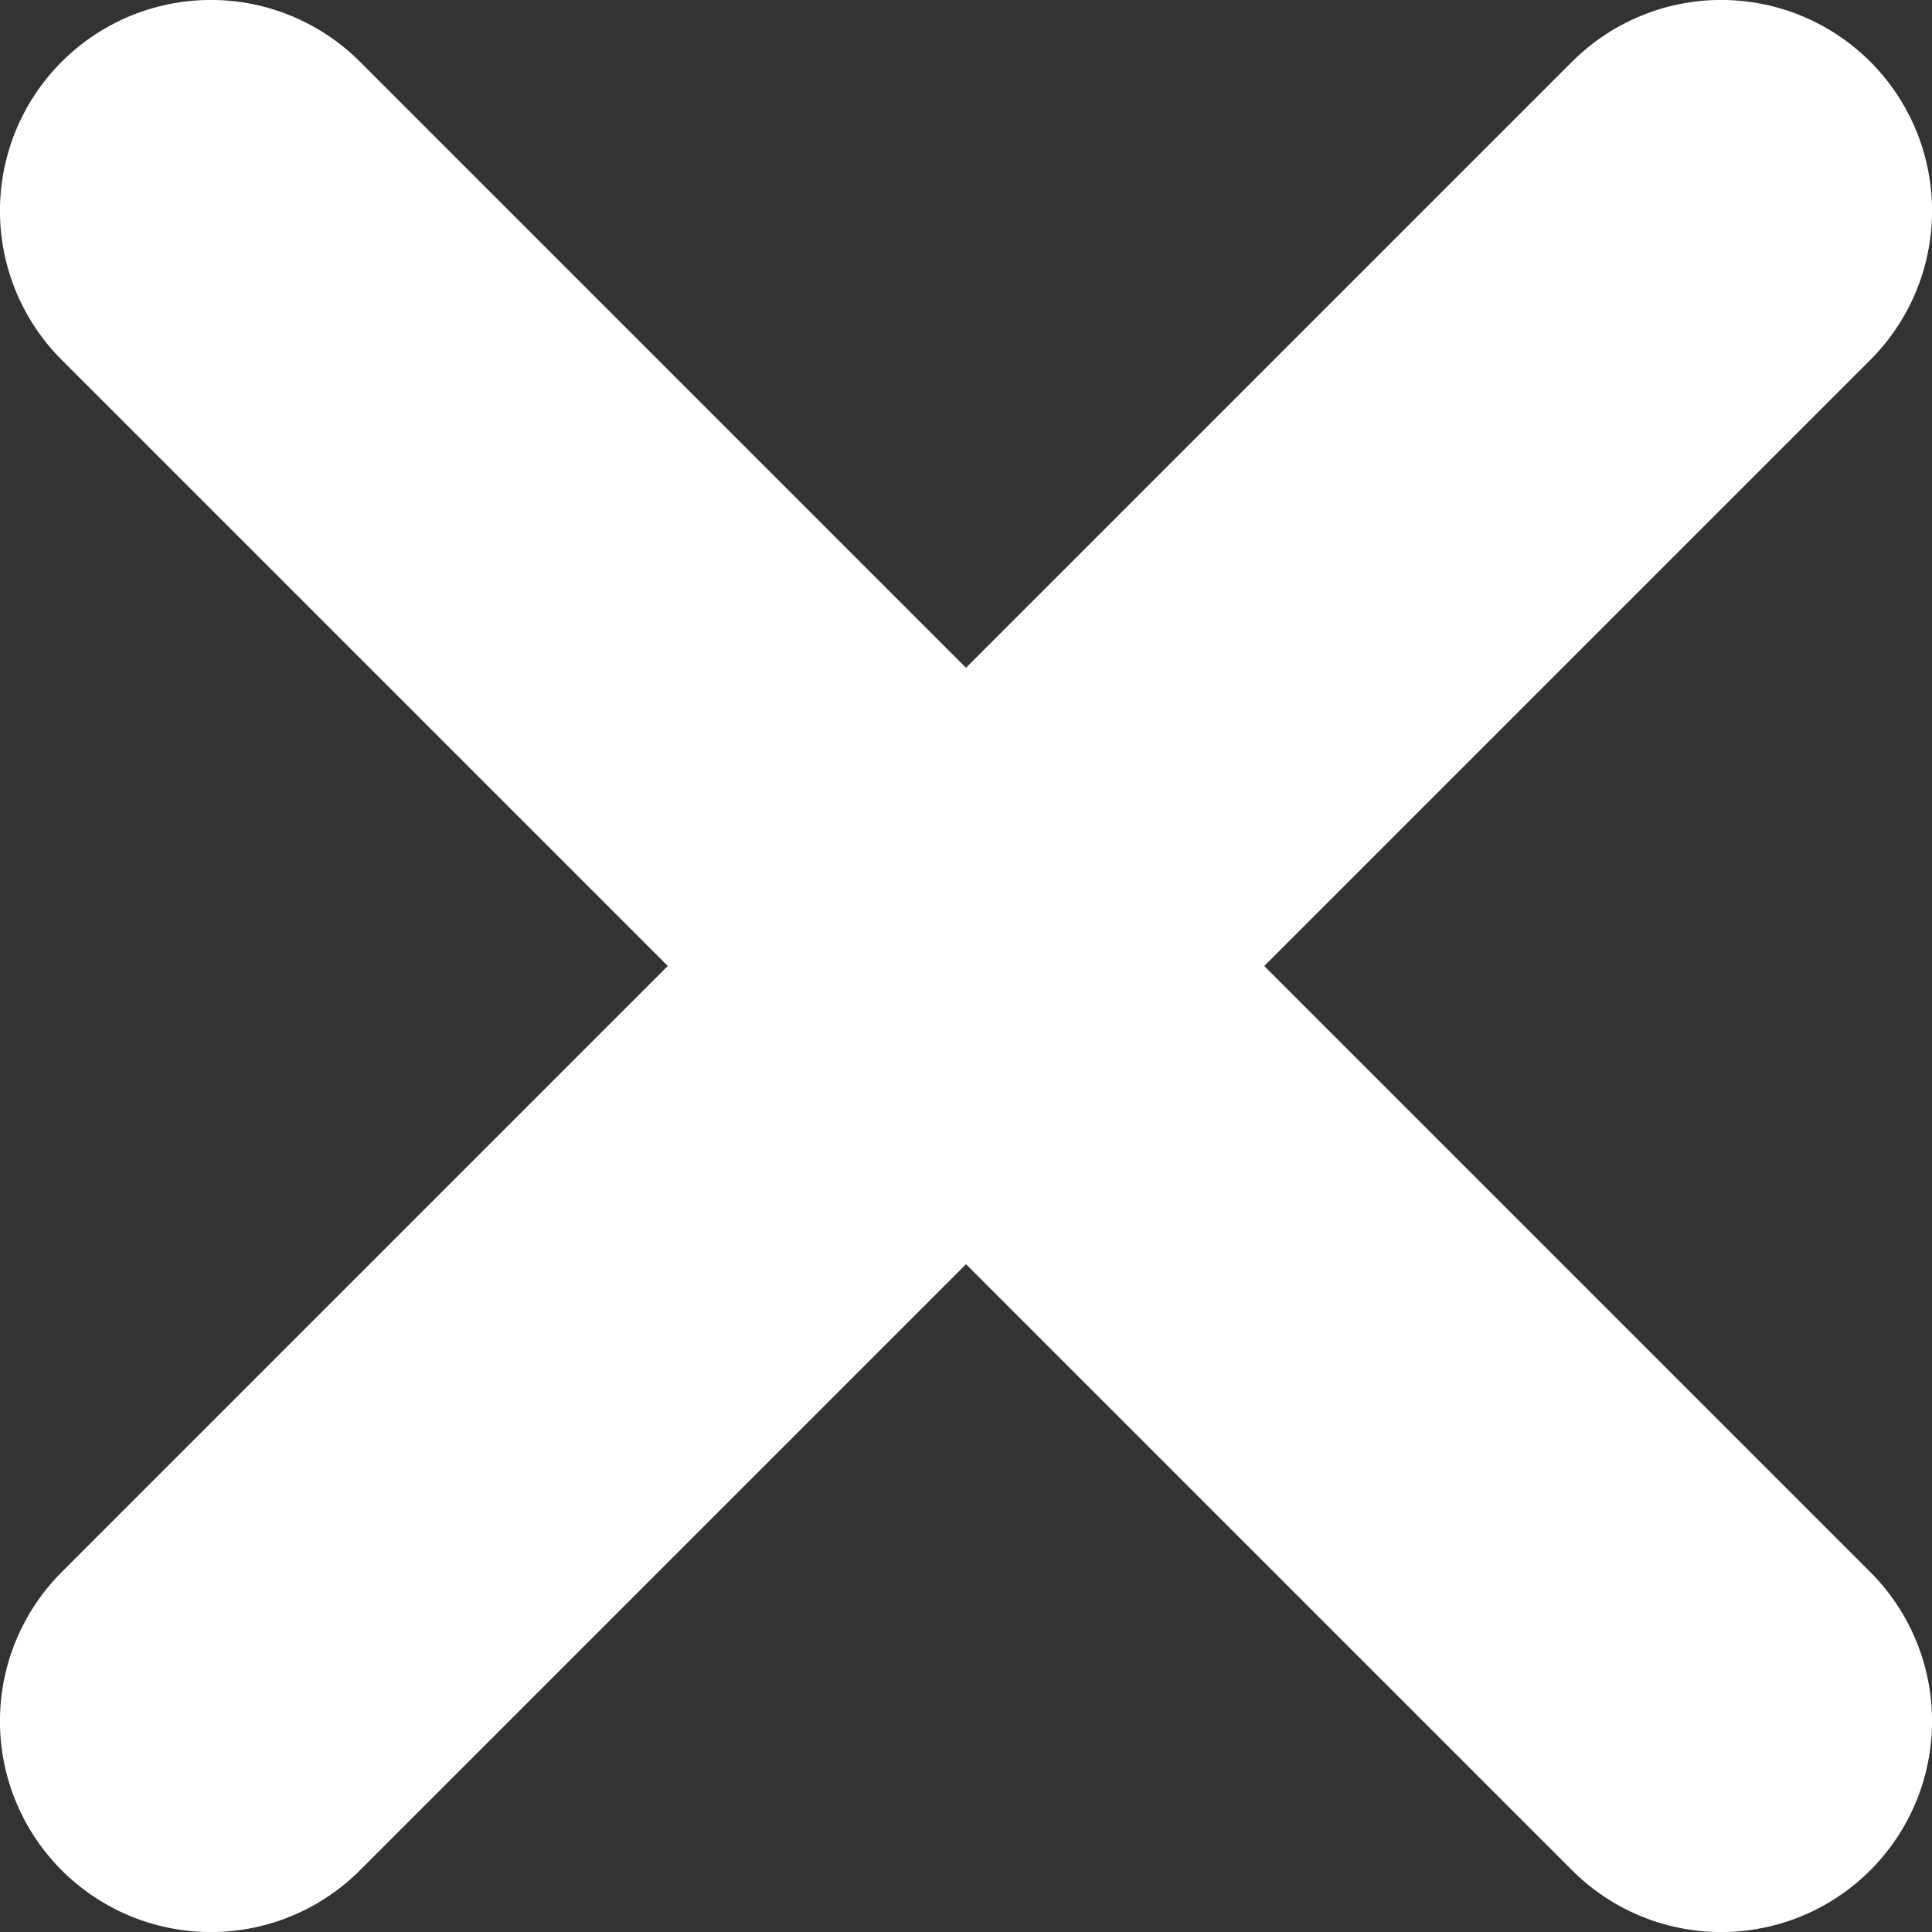
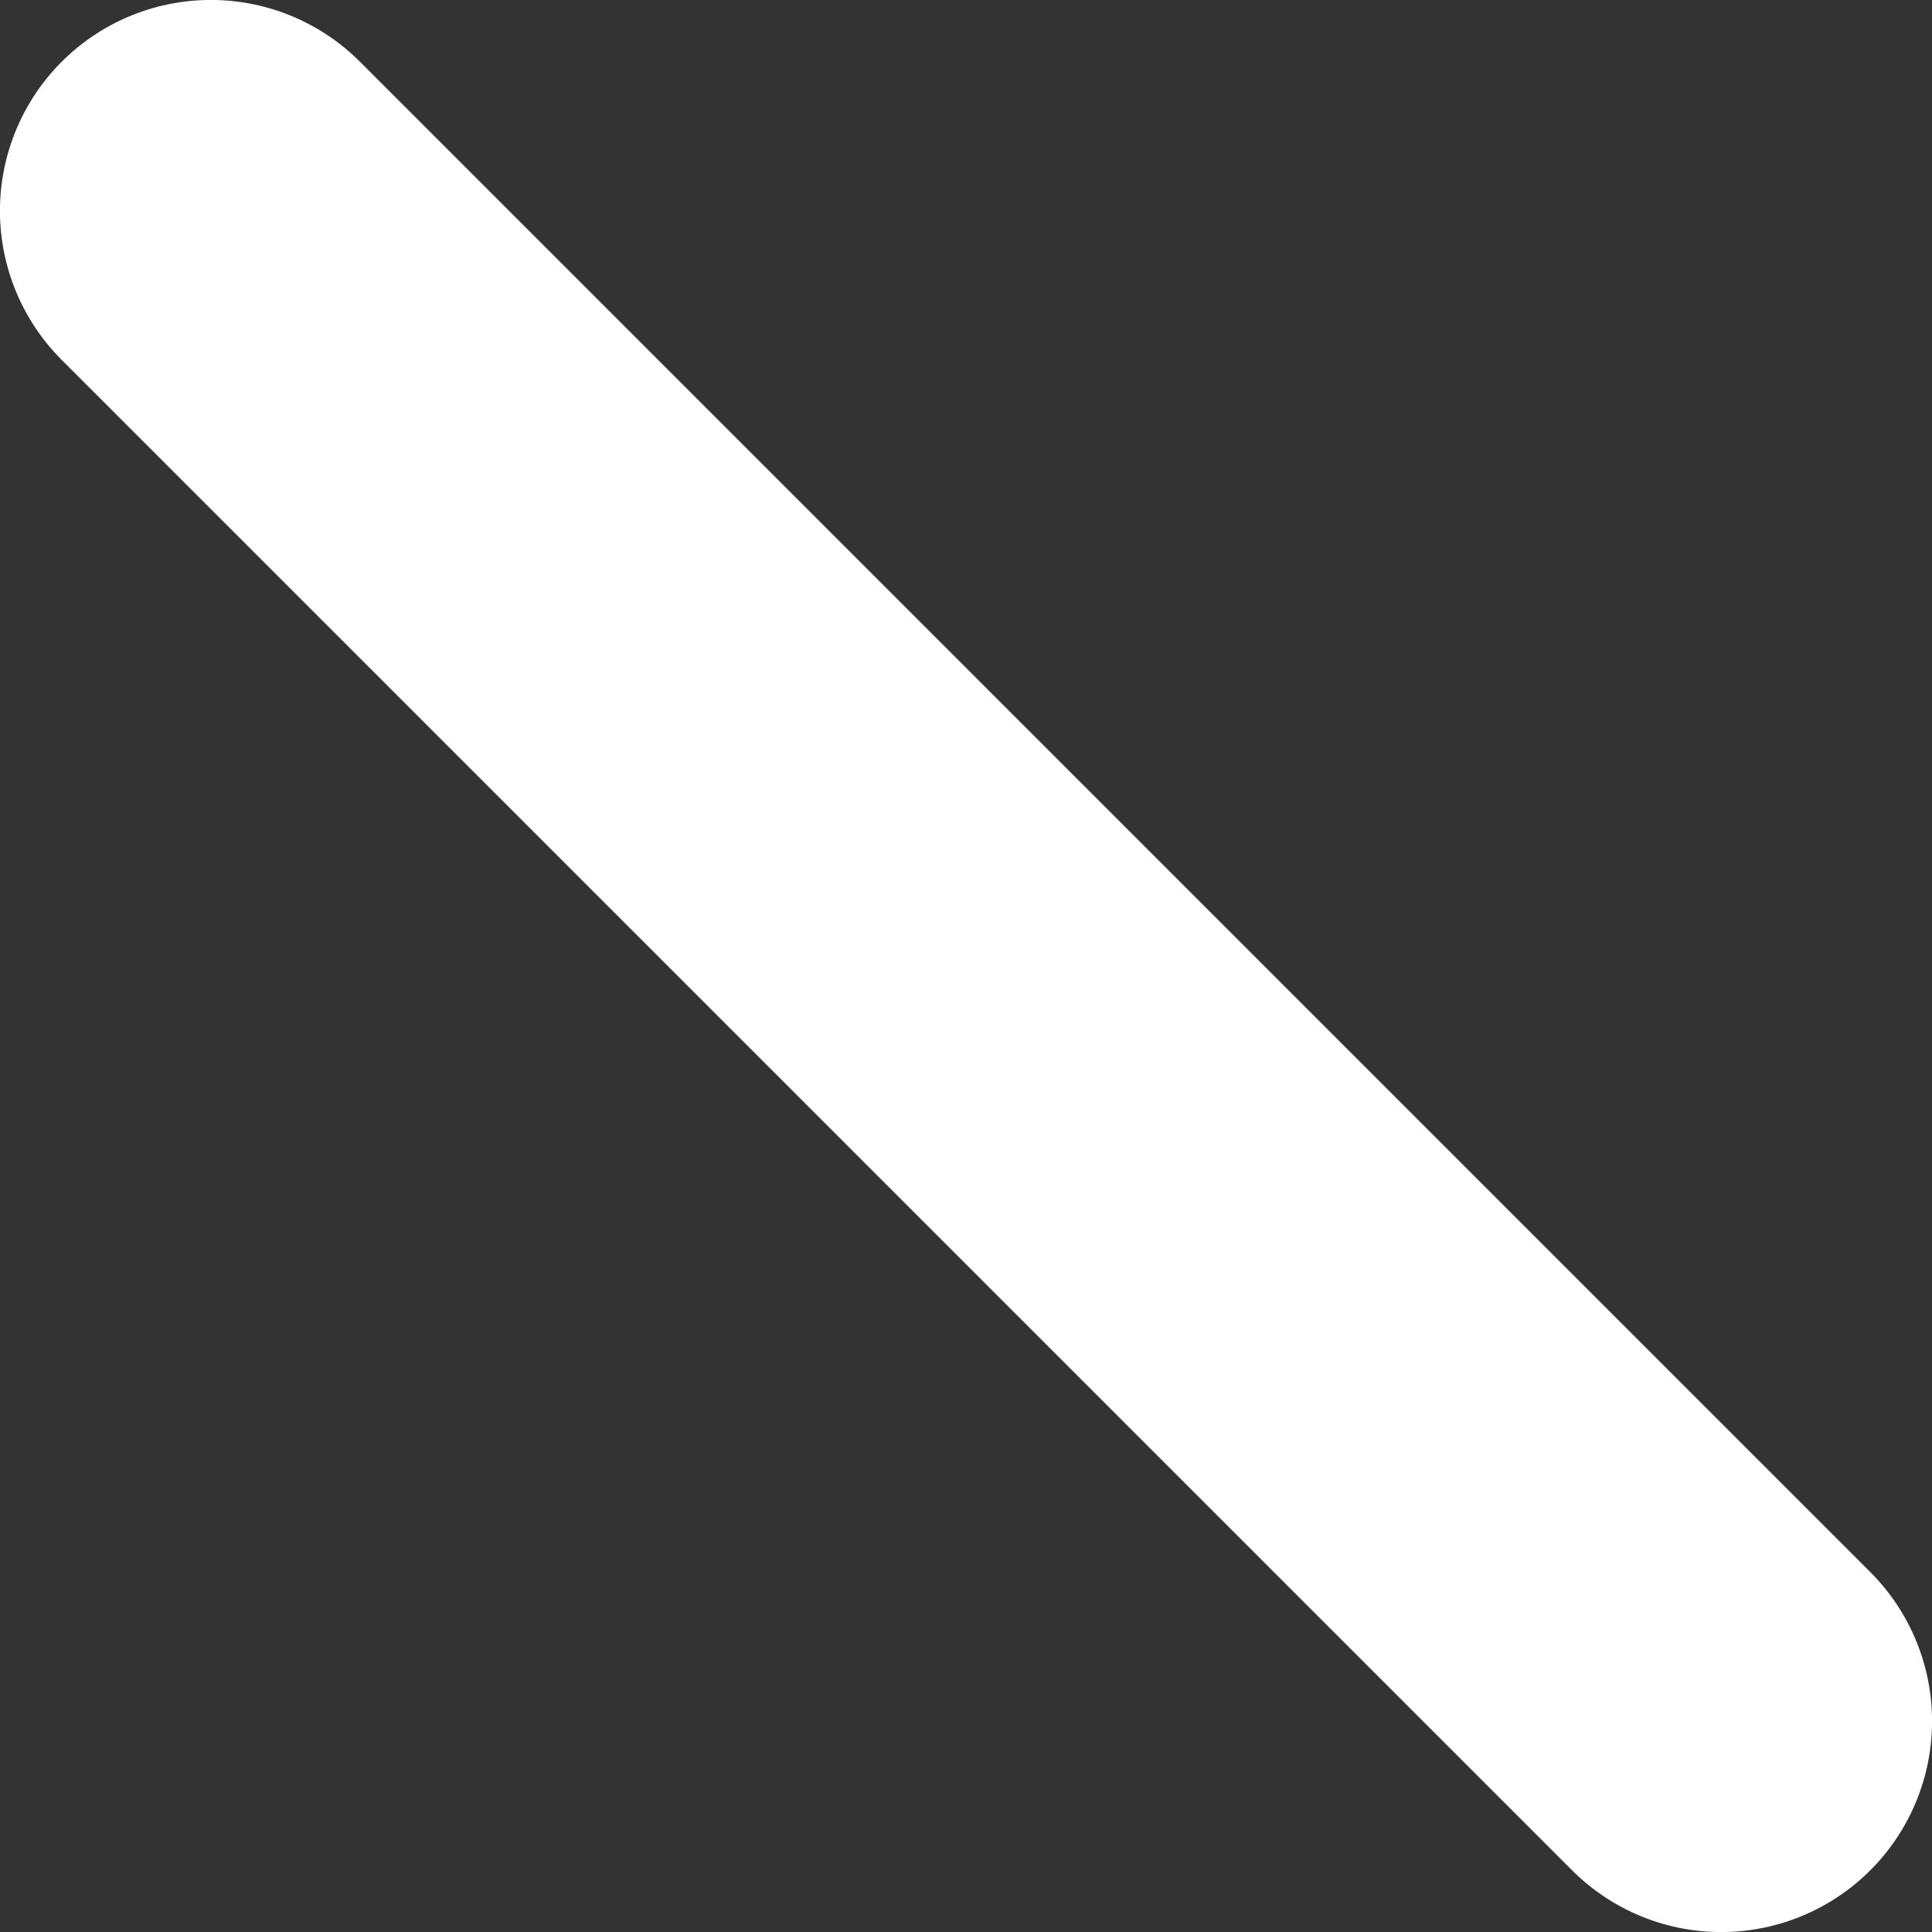
<svg xmlns="http://www.w3.org/2000/svg" version="1.1" id="Camada_1" x="0px" y="0px" viewBox="0 0 1189.5 1189.5" style="enable-background:new 0 0 1189.5 1189.5;" xml:space="preserve">
  <rect x="0" y="0" width="1189.5" height="1189.5" fill="#333333" stroke="none" />
  <style type="text/css">
	.st0{fill:none;stroke:#FFFFFF;stroke-width:259.672;stroke-linecap:round;stroke-linejoin:round;}
</style>
  <g>
-     <path class="st0" d="M1059.7,129.8l-929.9,929.9" />
    <path class="st0" d="M129.8,129.8l929.9,929.9" />
  </g>
</svg>